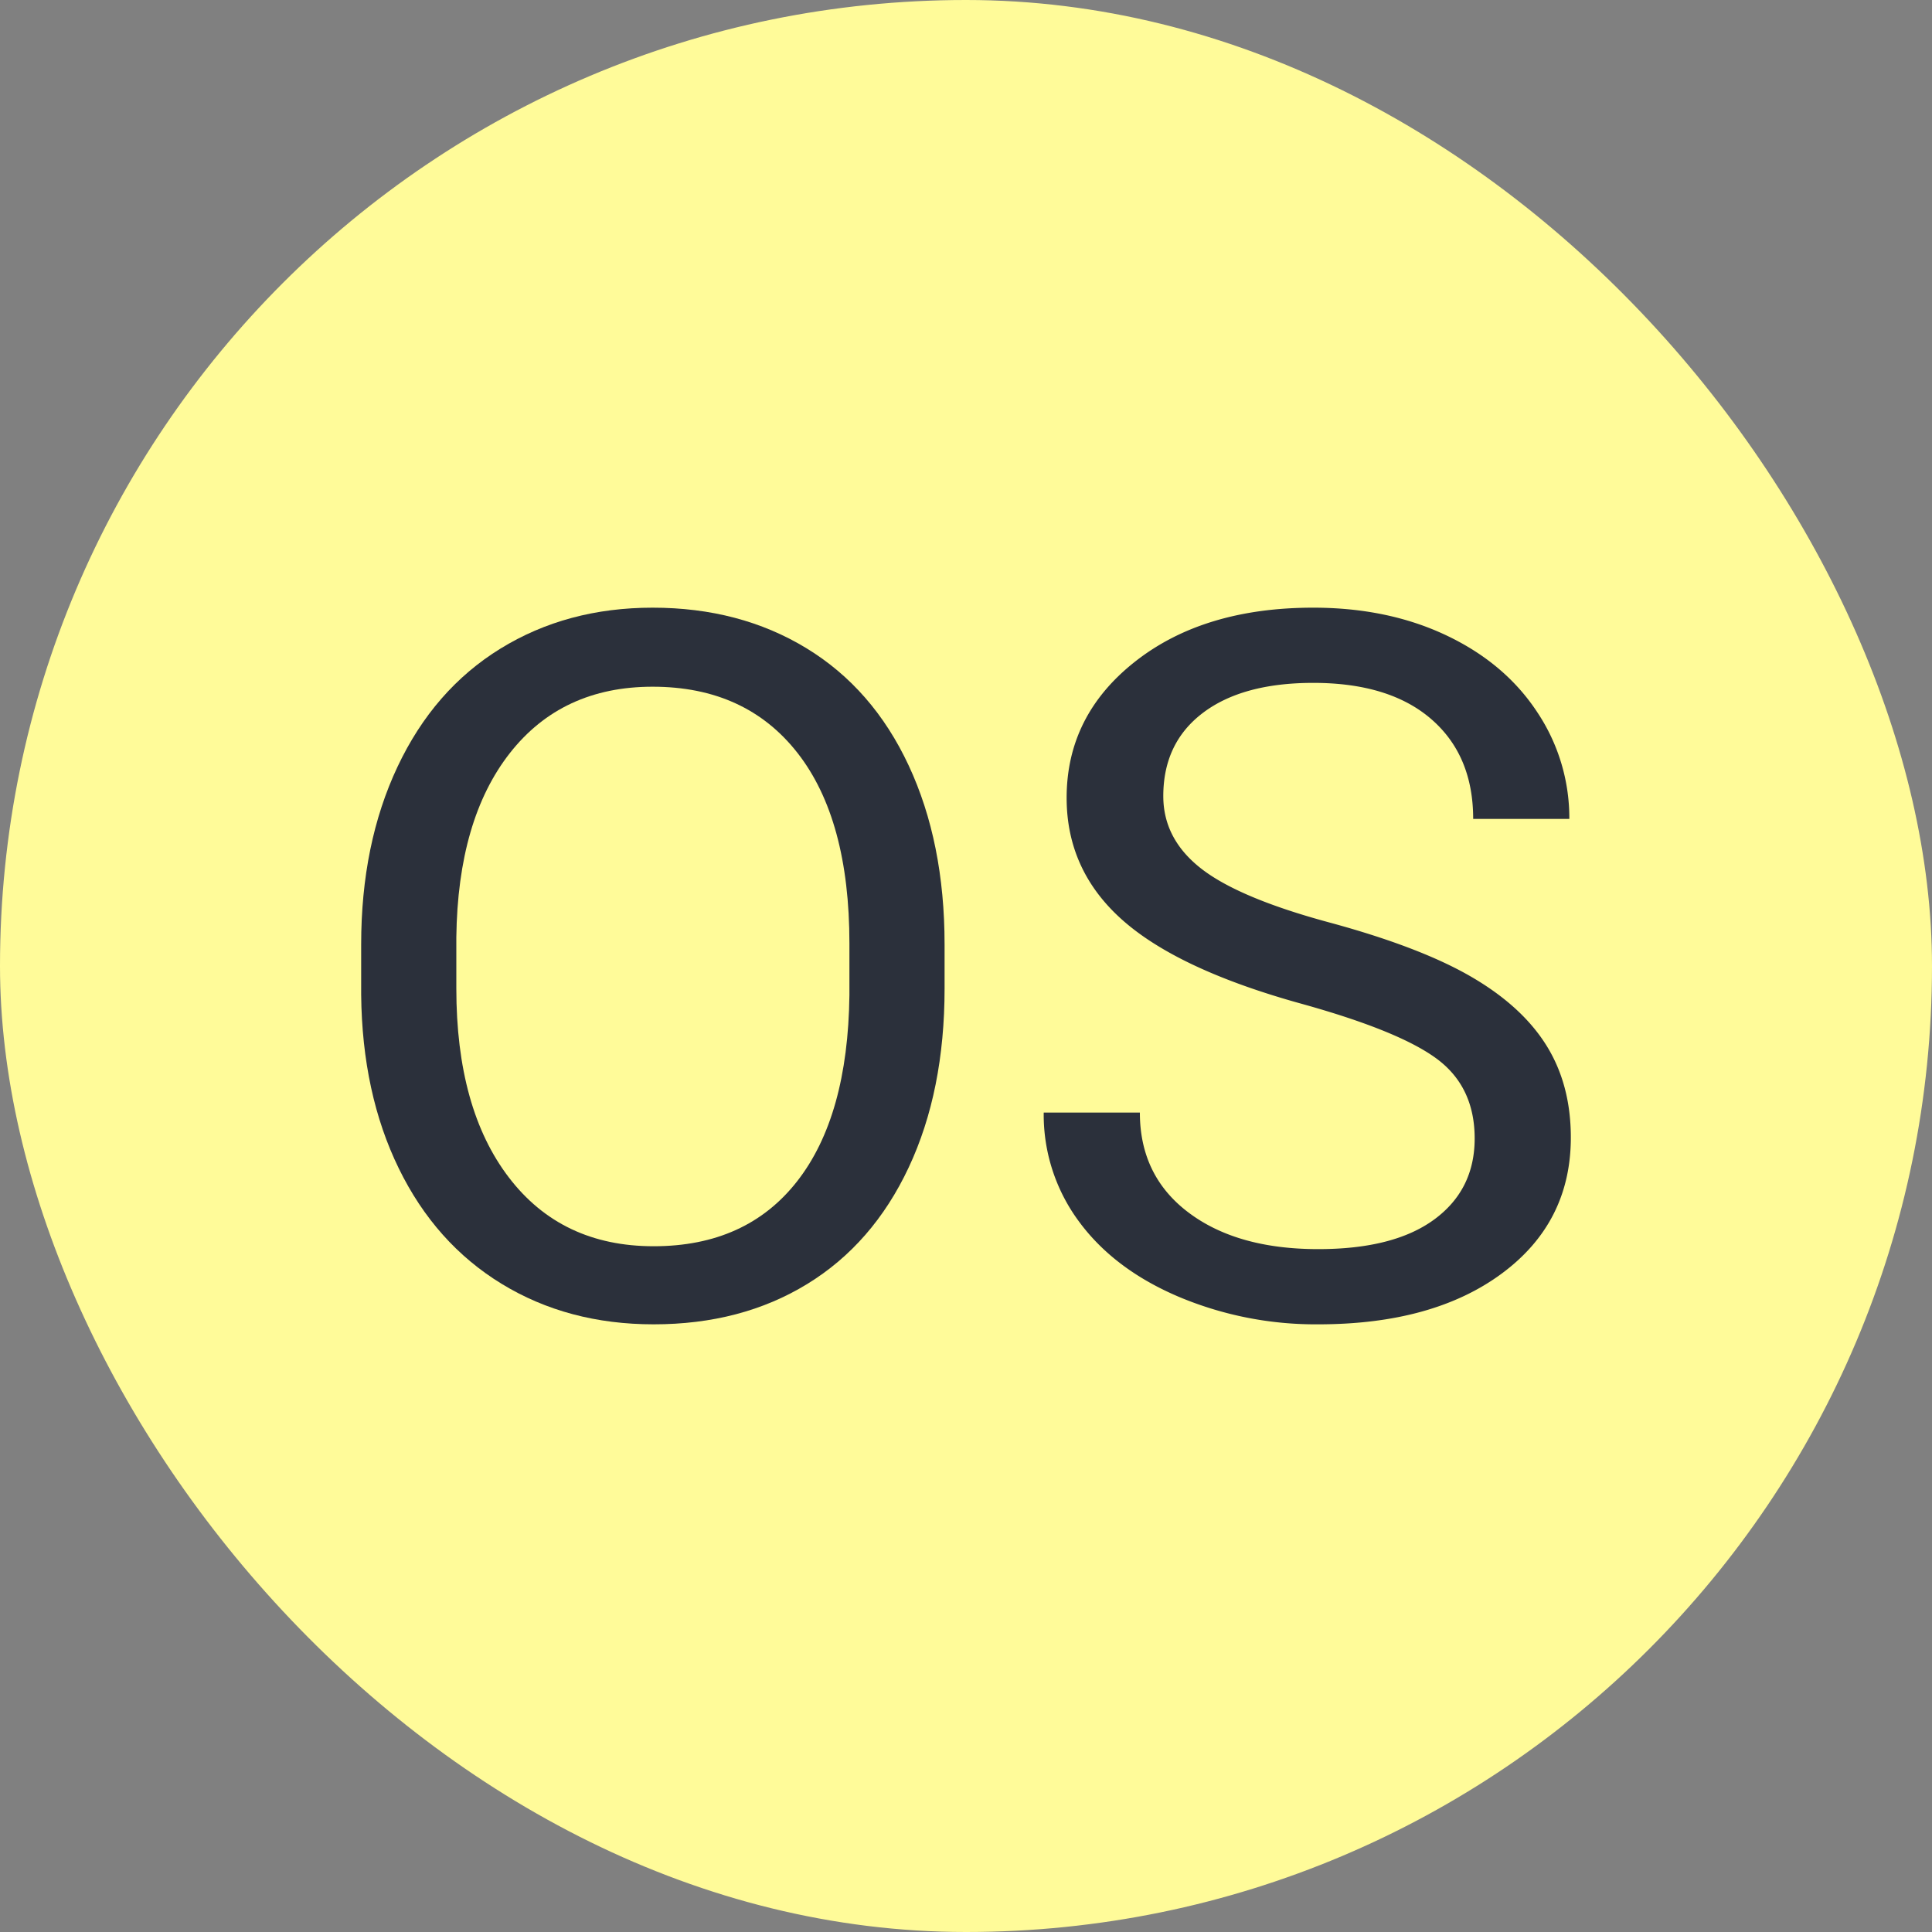
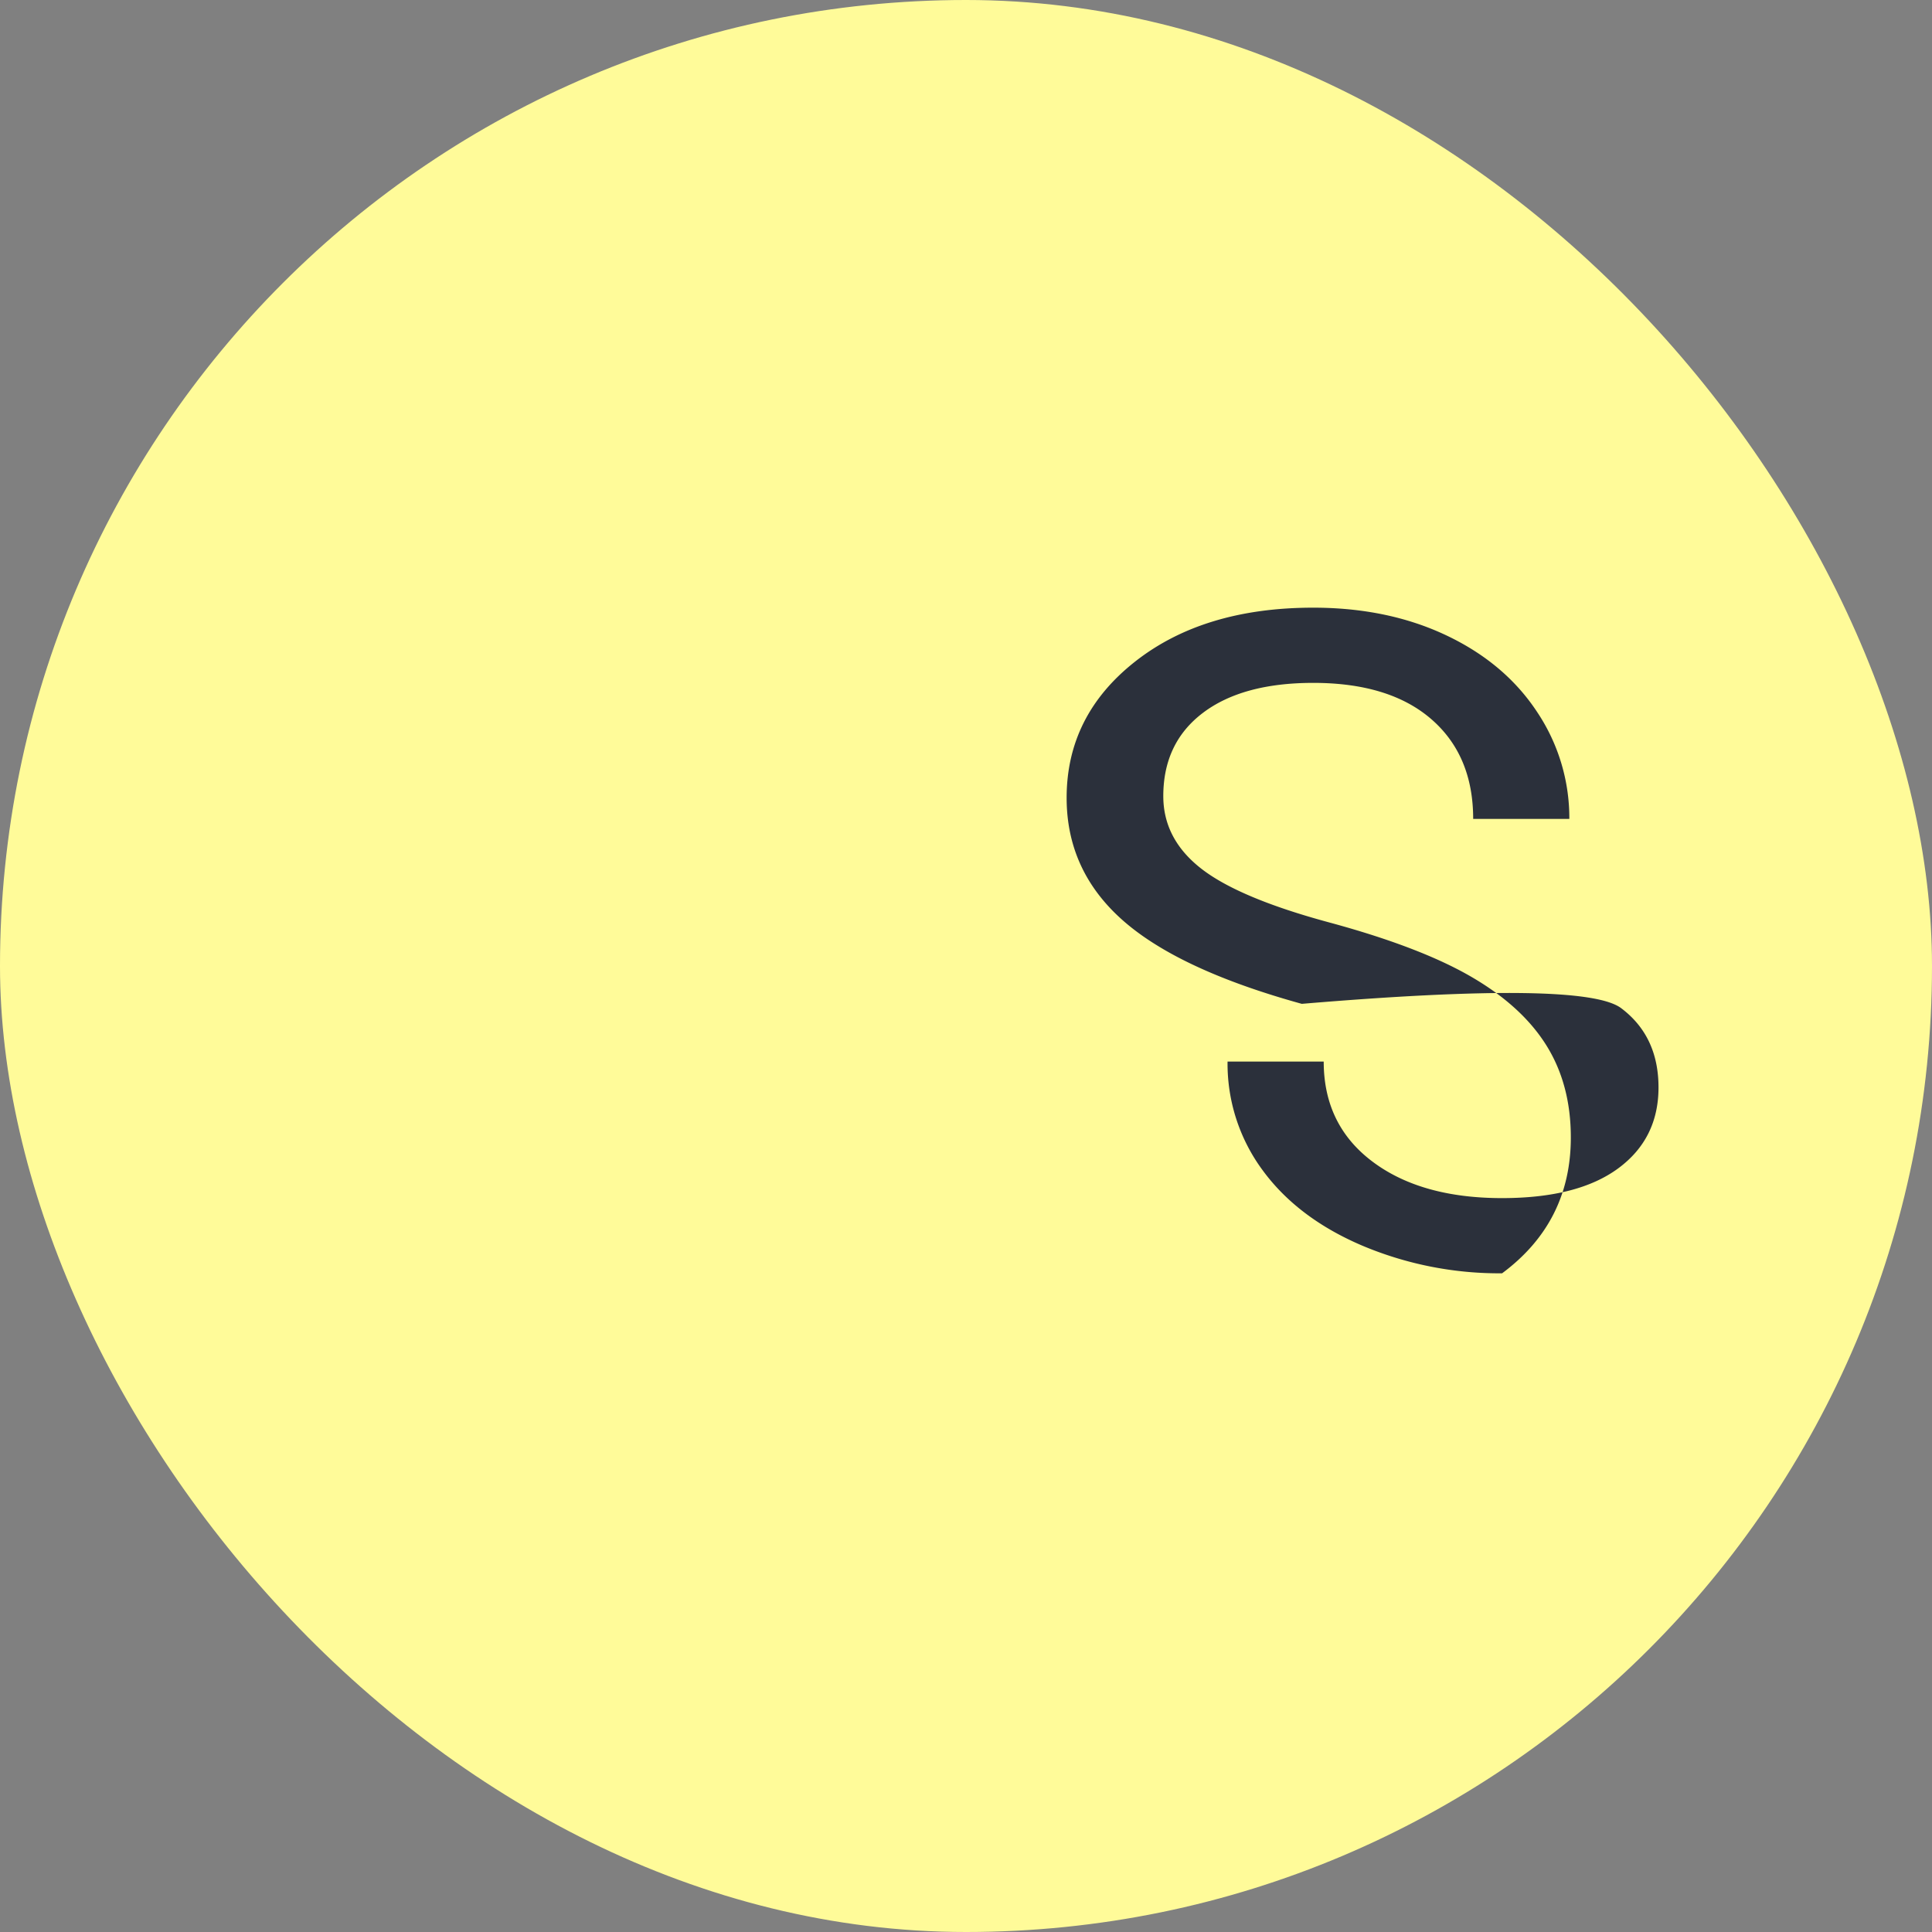
<svg xmlns="http://www.w3.org/2000/svg" viewBox="0 0 512 512">
  <rect x="0" y="0" width="512" height="512" fill="#808080" stroke="none" />
  <defs>
    <style>      .a {        fill: #fffb99;      }      .b {        fill: #2b303b;      }    </style>
  </defs>
  <title>Favicon</title>
  <rect class="a" width="512" height="512" rx="256" />
  <g>
-     <path class="b" d="M250.323,261.967q0,27.169-9.507,47.417-9.505,20.252-26.934,30.913-17.429,10.664-40.666,10.664-22.711,0-40.27-10.727-17.561-10.727-27.265-30.596t-9.968-46.02v-13.33q0-26.66,9.638-47.1t27.265-31.294q17.627-10.855,40.336-10.854,23.104,0,40.731,10.727,17.627,10.73,27.132,31.104,9.507,20.376,9.507,47.417ZM225.105,250.033q0-32.878-13.732-50.464-13.733-17.582-38.421-17.583-24.032,0-37.827,17.583-13.799,17.586-14.193,48.813v13.584q0,31.868,13.929,50.083,13.929,18.218,38.355,18.218,24.558,0,38.025-17.202t13.863-49.321Z" />
-     <path class="b" d="M344.989,266.029q-32.613-9.013-47.466-22.153T282.669,211.44q0-21.834,18.154-36.118Q318.976,161.04,348.025,161.04q19.805,0,35.318,7.363t24.03,20.312a50.495,50.495,0,0,1,8.516,28.311H390.407q0-16.818-11.09-26.436-11.092-9.617-31.292-9.619-18.748,0-29.245,7.95t-10.496,22.064q0,11.322,9.969,19.142,9.967,7.824,33.932,14.309,23.963,6.486,37.497,14.294,13.532,7.808,20.068,18.218t6.536,24.502q0,22.471-18.221,35.991t-48.72,13.52a93.468,93.468,0,0,1-36.969-7.3q-17.165-7.299-26.472-19.995a47.497,47.497,0,0,1-9.309-28.818h25.482q0,16.758,12.873,26.47t34.394,9.712q20.068,0,30.764-7.871t10.694-21.455q0-13.583-9.902-21.011T344.989,266.029Z" />
+     <path class="b" d="M344.989,266.029q-32.613-9.013-47.466-22.153T282.669,211.44q0-21.834,18.154-36.118Q318.976,161.04,348.025,161.04q19.805,0,35.318,7.363t24.03,20.312a50.495,50.495,0,0,1,8.516,28.311H390.407q0-16.818-11.09-26.436-11.092-9.617-31.292-9.619-18.748,0-29.245,7.95t-10.496,22.064q0,11.322,9.969,19.142,9.967,7.824,33.932,14.309,23.963,6.486,37.497,14.294,13.532,7.808,20.068,18.218t6.536,24.502q0,22.471-18.221,35.991a93.468,93.468,0,0,1-36.969-7.3q-17.165-7.299-26.472-19.995a47.497,47.497,0,0,1-9.309-28.818h25.482q0,16.758,12.873,26.47t34.394,9.712q20.068,0,30.764-7.871t10.694-21.455q0-13.583-9.902-21.011T344.989,266.029Z" />
  </g>
</svg>